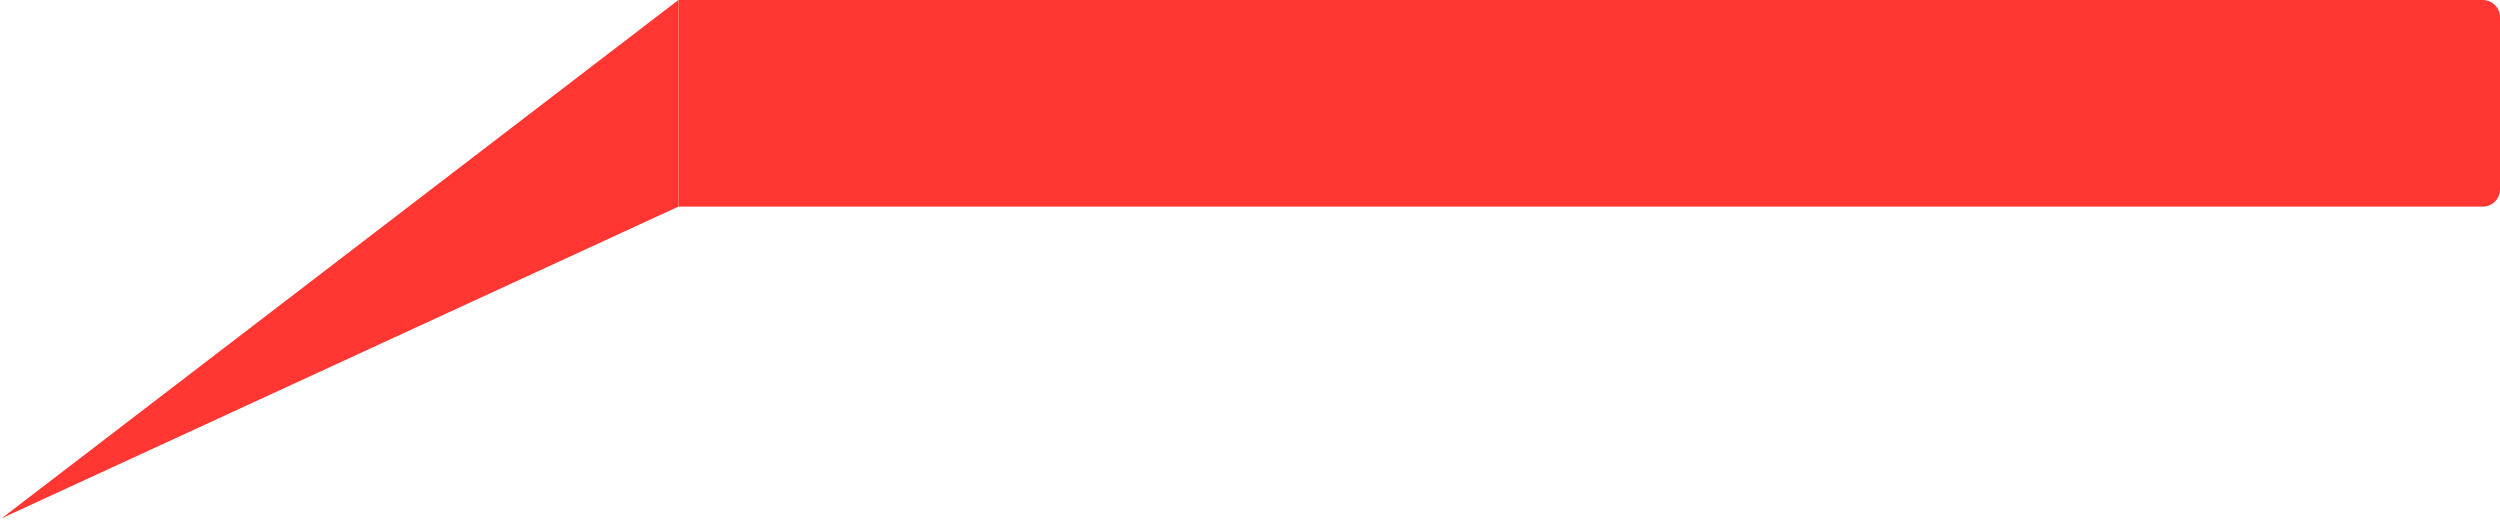
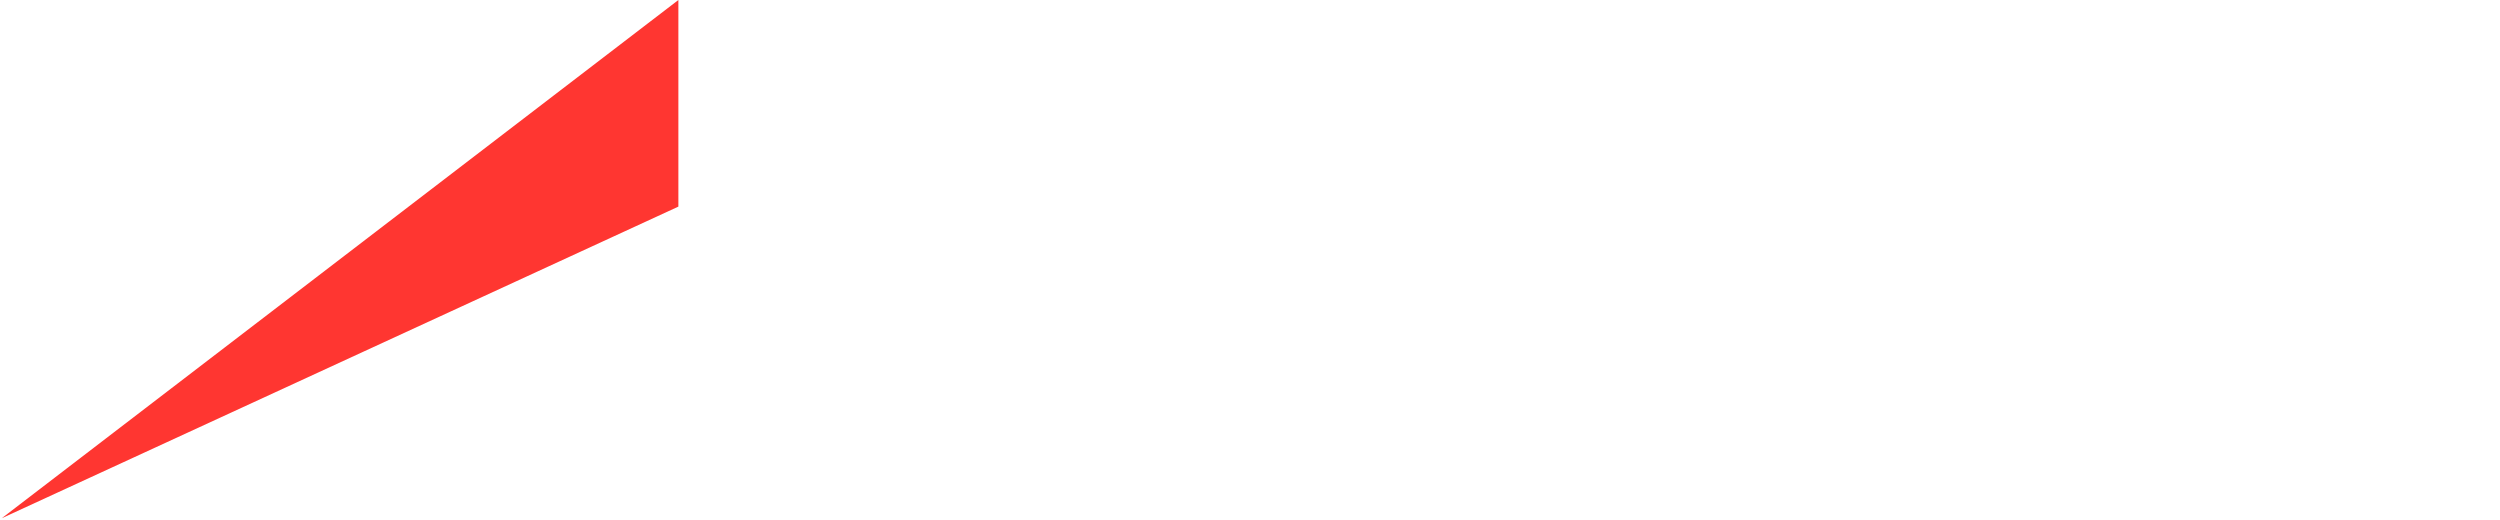
<svg xmlns="http://www.w3.org/2000/svg" width="726" height="151" viewBox="0 0 726 151" fill="none">
-   <path d="M197 0H721C723.761 0 726 2.239 726 5V55C726 57.761 723.761 60 721 60H197V0Z" fill="#FF3631" />
-   <path d="M197 0L0.5 150.5L197 60V0Z" fill="#FF3631" />
+   <path d="M197 0L0.5 150.5L197 60Z" fill="#FF3631" />
</svg>